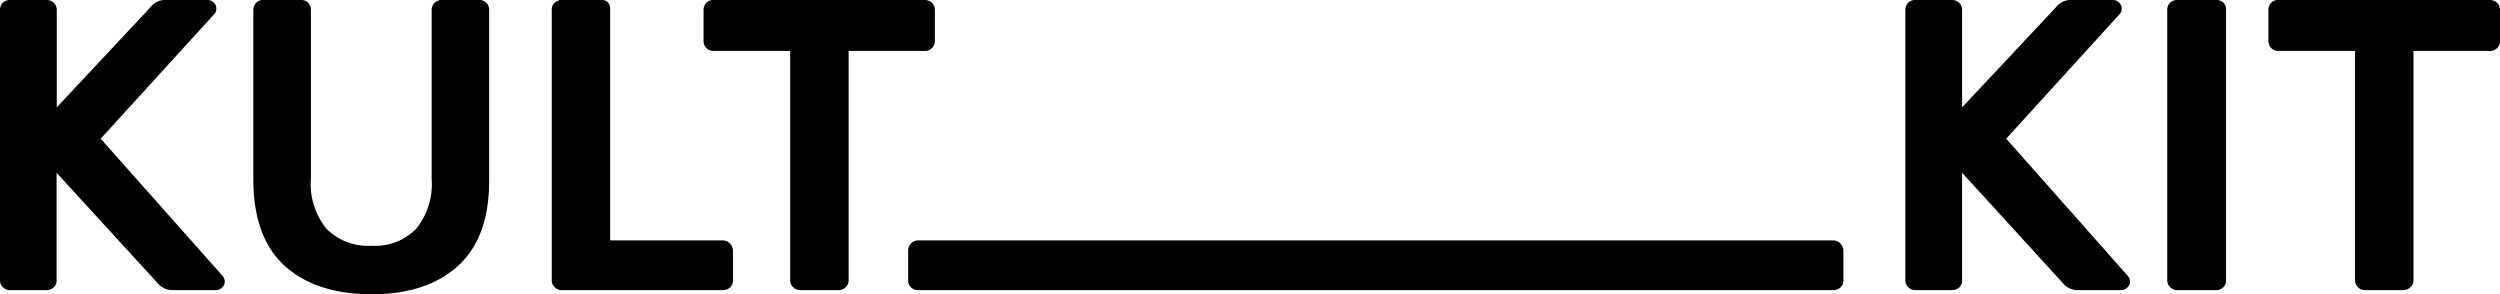
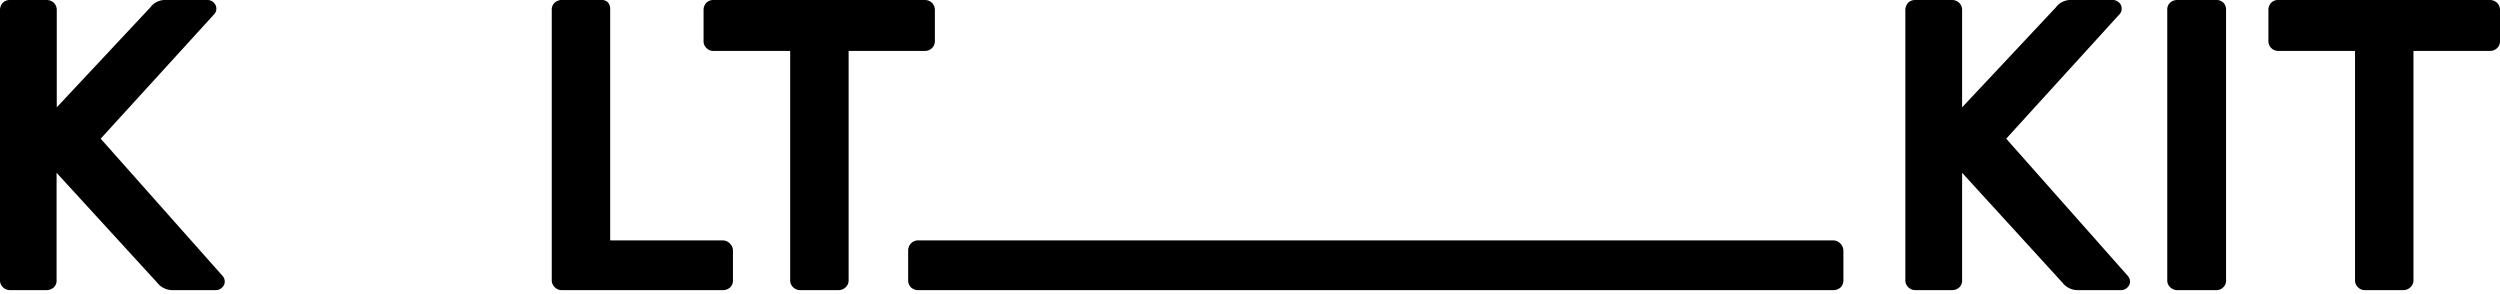
<svg xmlns="http://www.w3.org/2000/svg" viewBox="0 0 270.41 31.83">
  <title>LOGO</title>
  <g id="Layer_2" data-name="Layer 2">
    <g id="HOME_COOKIES" data-name="HOME COOKIES">
      <path d="M10.89,15,23.22,1.48A.84.84,0,0,0,23.4.94a.88.88,0,0,0-.29-.67A.94.94,0,0,0,22.46,0H18a2,2,0,0,0-1.75.81L6.14,11.61V1.12A1.09,1.09,0,0,0,5.83.31,1.13,1.13,0,0,0,5,0H1.08A1.07,1.07,0,0,0,.29.31,1.16,1.16,0,0,0,0,1.12V30.3a1,1,0,0,0,.31.76,1.06,1.06,0,0,0,.77.32H5a1.16,1.16,0,0,0,.81-.29,1,1,0,0,0,.31-.79V18.69L17,30.57a2.09,2.09,0,0,0,1.75.81h4.61a.92.92,0,0,0,.65-.27.86.86,0,0,0,.3-.67.91.91,0,0,0-.23-.59Z" />
-       <path d="M51.83,0h-4A1.13,1.13,0,0,0,47,.31a1.09,1.09,0,0,0-.31.81V19.36A7.71,7.71,0,0,1,45,24.77a6.24,6.24,0,0,1-4.82,1.81,6.31,6.31,0,0,1-4.84-1.81,7.62,7.62,0,0,1-1.71-5.41V1.12a1.12,1.12,0,0,0-.29-.81A1,1,0,0,0,32.56,0H28.48a1,1,0,0,0-.78.31,1.13,1.13,0,0,0-.3.81V19.36q0,6.29,3.37,9.37t9.41,3.1q6,0,9.39-3.1t3.34-9.37V1.12a1.16,1.16,0,0,0-.29-.81A1.07,1.07,0,0,0,51.83,0Z" />
      <path d="M78.16,26H66v-25a1.06,1.06,0,0,0-.29-.79A1.06,1.06,0,0,0,64.88,0H60.71A1.09,1.09,0,0,0,60,.29a1,1,0,0,0-.32.79V30.3a1,1,0,0,0,.32.76,1,1,0,0,0,.76.32H78.16a1.16,1.16,0,0,0,.81-.29,1,1,0,0,0,.31-.79V27.16a1.09,1.09,0,0,0-.31-.8A1.1,1.1,0,0,0,78.16,26Z" />
      <path d="M198.27,26H99.35a1.1,1.1,0,0,0-.81.32,1.13,1.13,0,0,0-.31.8V30.3a1.07,1.07,0,0,0,.31.79,1.16,1.16,0,0,0,.81.29h98.92a1.16,1.16,0,0,0,.81-.29,1.07,1.07,0,0,0,.31-.79V27.16a1.13,1.13,0,0,0-.31-.8A1.1,1.1,0,0,0,198.27,26Z" />
      <path d="M100,5.51a1.09,1.09,0,0,0,.81-.31,1.07,1.07,0,0,0,.31-.76V1.12a1.13,1.13,0,0,0-.31-.81A1.13,1.13,0,0,0,100,0H77.18a1.07,1.07,0,0,0-.79.31,1.16,1.16,0,0,0-.29.81V4.44a1,1,0,0,0,.32.76,1,1,0,0,0,.76.31h8.29V30.3a1,1,0,0,0,.31.76,1.06,1.06,0,0,0,.77.32h4.12a1.1,1.1,0,0,0,.81-.32,1,1,0,0,0,.31-.76V5.51Z" />
      <path d="M270.1.31a1.13,1.13,0,0,0-.81-.31H246.43a1,1,0,0,0-.78.31,1.12,1.12,0,0,0-.29.81V4.44a1.06,1.06,0,0,0,1.07,1.07h8.3V30.3a1,1,0,0,0,.31.76,1,1,0,0,0,.76.32h4.12a1.1,1.1,0,0,0,.81-.32,1,1,0,0,0,.32-.76V5.51h8.24a1.09,1.09,0,0,0,.81-.31,1,1,0,0,0,.31-.76V1.12A1.09,1.09,0,0,0,270.1.31Z" />
      <path d="M217,15,229.31,1.48a.84.84,0,0,0,.18-.54.88.88,0,0,0-.29-.67.94.94,0,0,0-.65-.27h-4.44a2,2,0,0,0-1.75.81l-10.13,10.8V1.12a1.09,1.09,0,0,0-.31-.81,1.13,1.13,0,0,0-.81-.31h-3.94a1.07,1.07,0,0,0-.79.31,1.16,1.16,0,0,0-.29.81V30.3a1,1,0,0,0,.31.76,1.06,1.06,0,0,0,.77.32h3.94a1.16,1.16,0,0,0,.81-.29,1,1,0,0,0,.31-.79V18.69l10.85,11.88a2.09,2.09,0,0,0,1.75.81h4.61a.92.92,0,0,0,.65-.27.86.86,0,0,0,.3-.67.91.91,0,0,0-.23-.59Z" />
      <path d="M239.71,0H235.5a1.12,1.12,0,0,0-.77.29,1,1,0,0,0-.31.79V30.3a1,1,0,0,0,.31.76,1.06,1.06,0,0,0,.77.32h4.21a1,1,0,0,0,.78-.32,1,1,0,0,0,.29-.76V1.08a1.06,1.06,0,0,0-.29-.79A1.06,1.06,0,0,0,239.71,0Z" />
    </g>
  </g>
</svg>